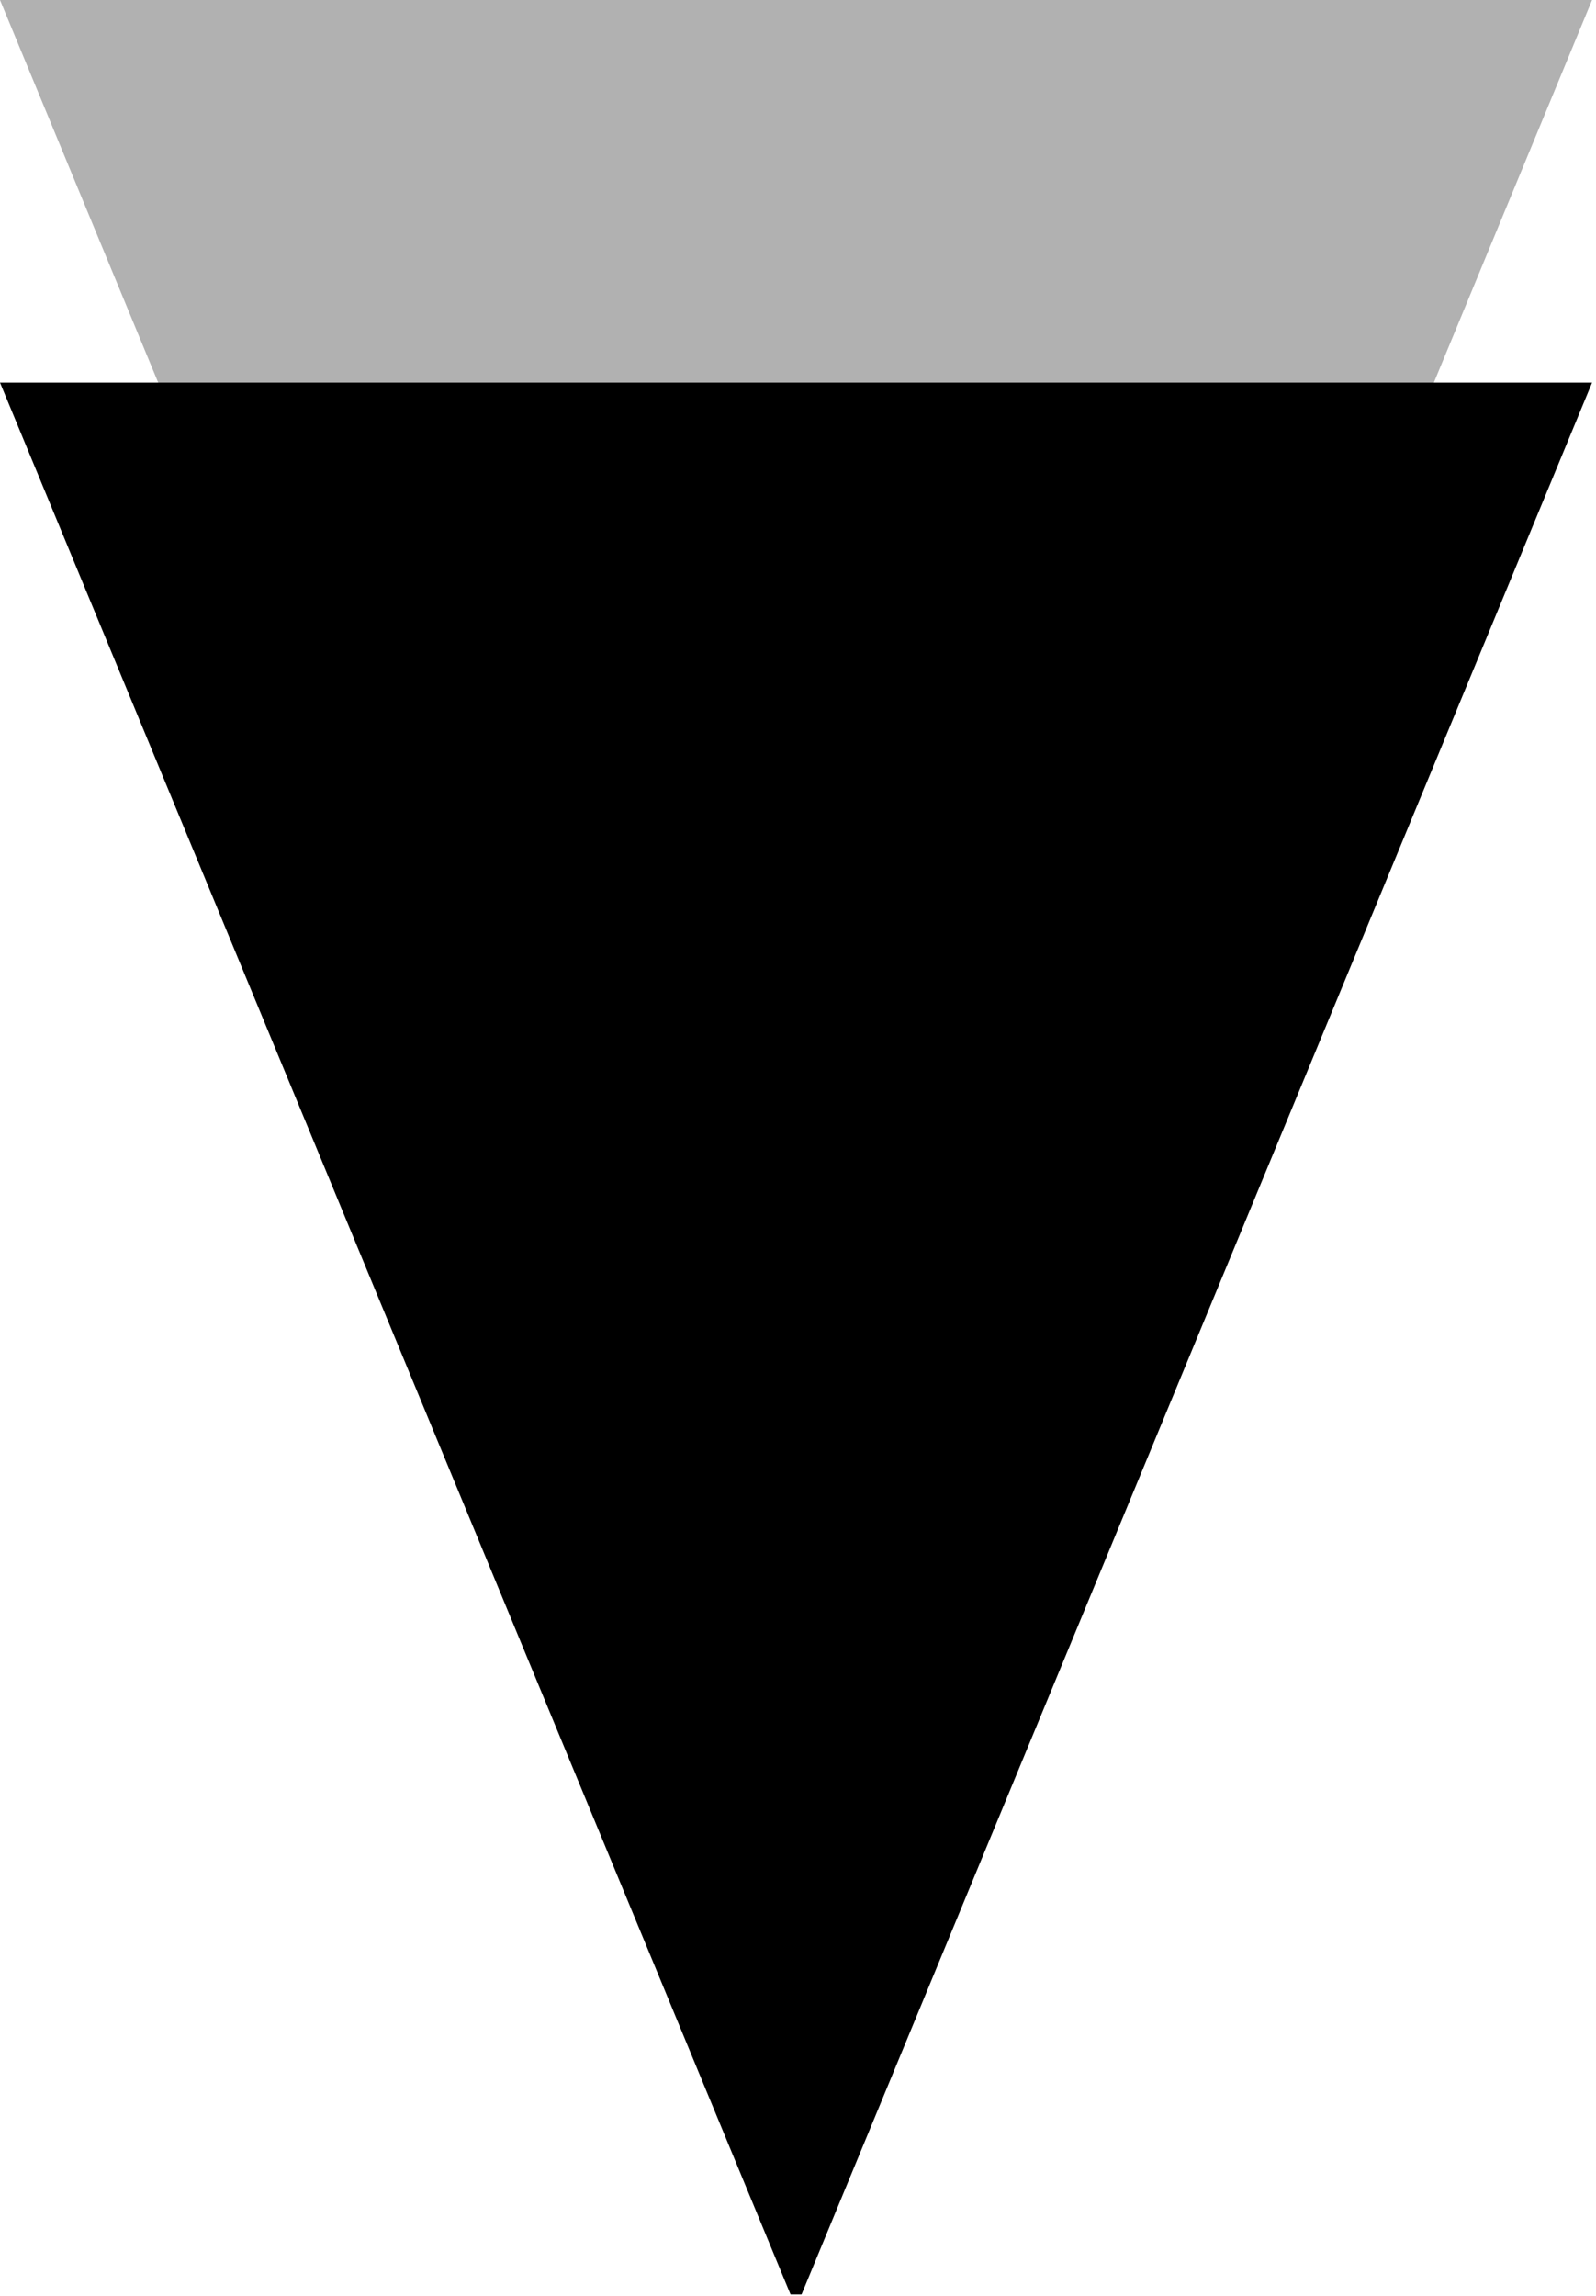
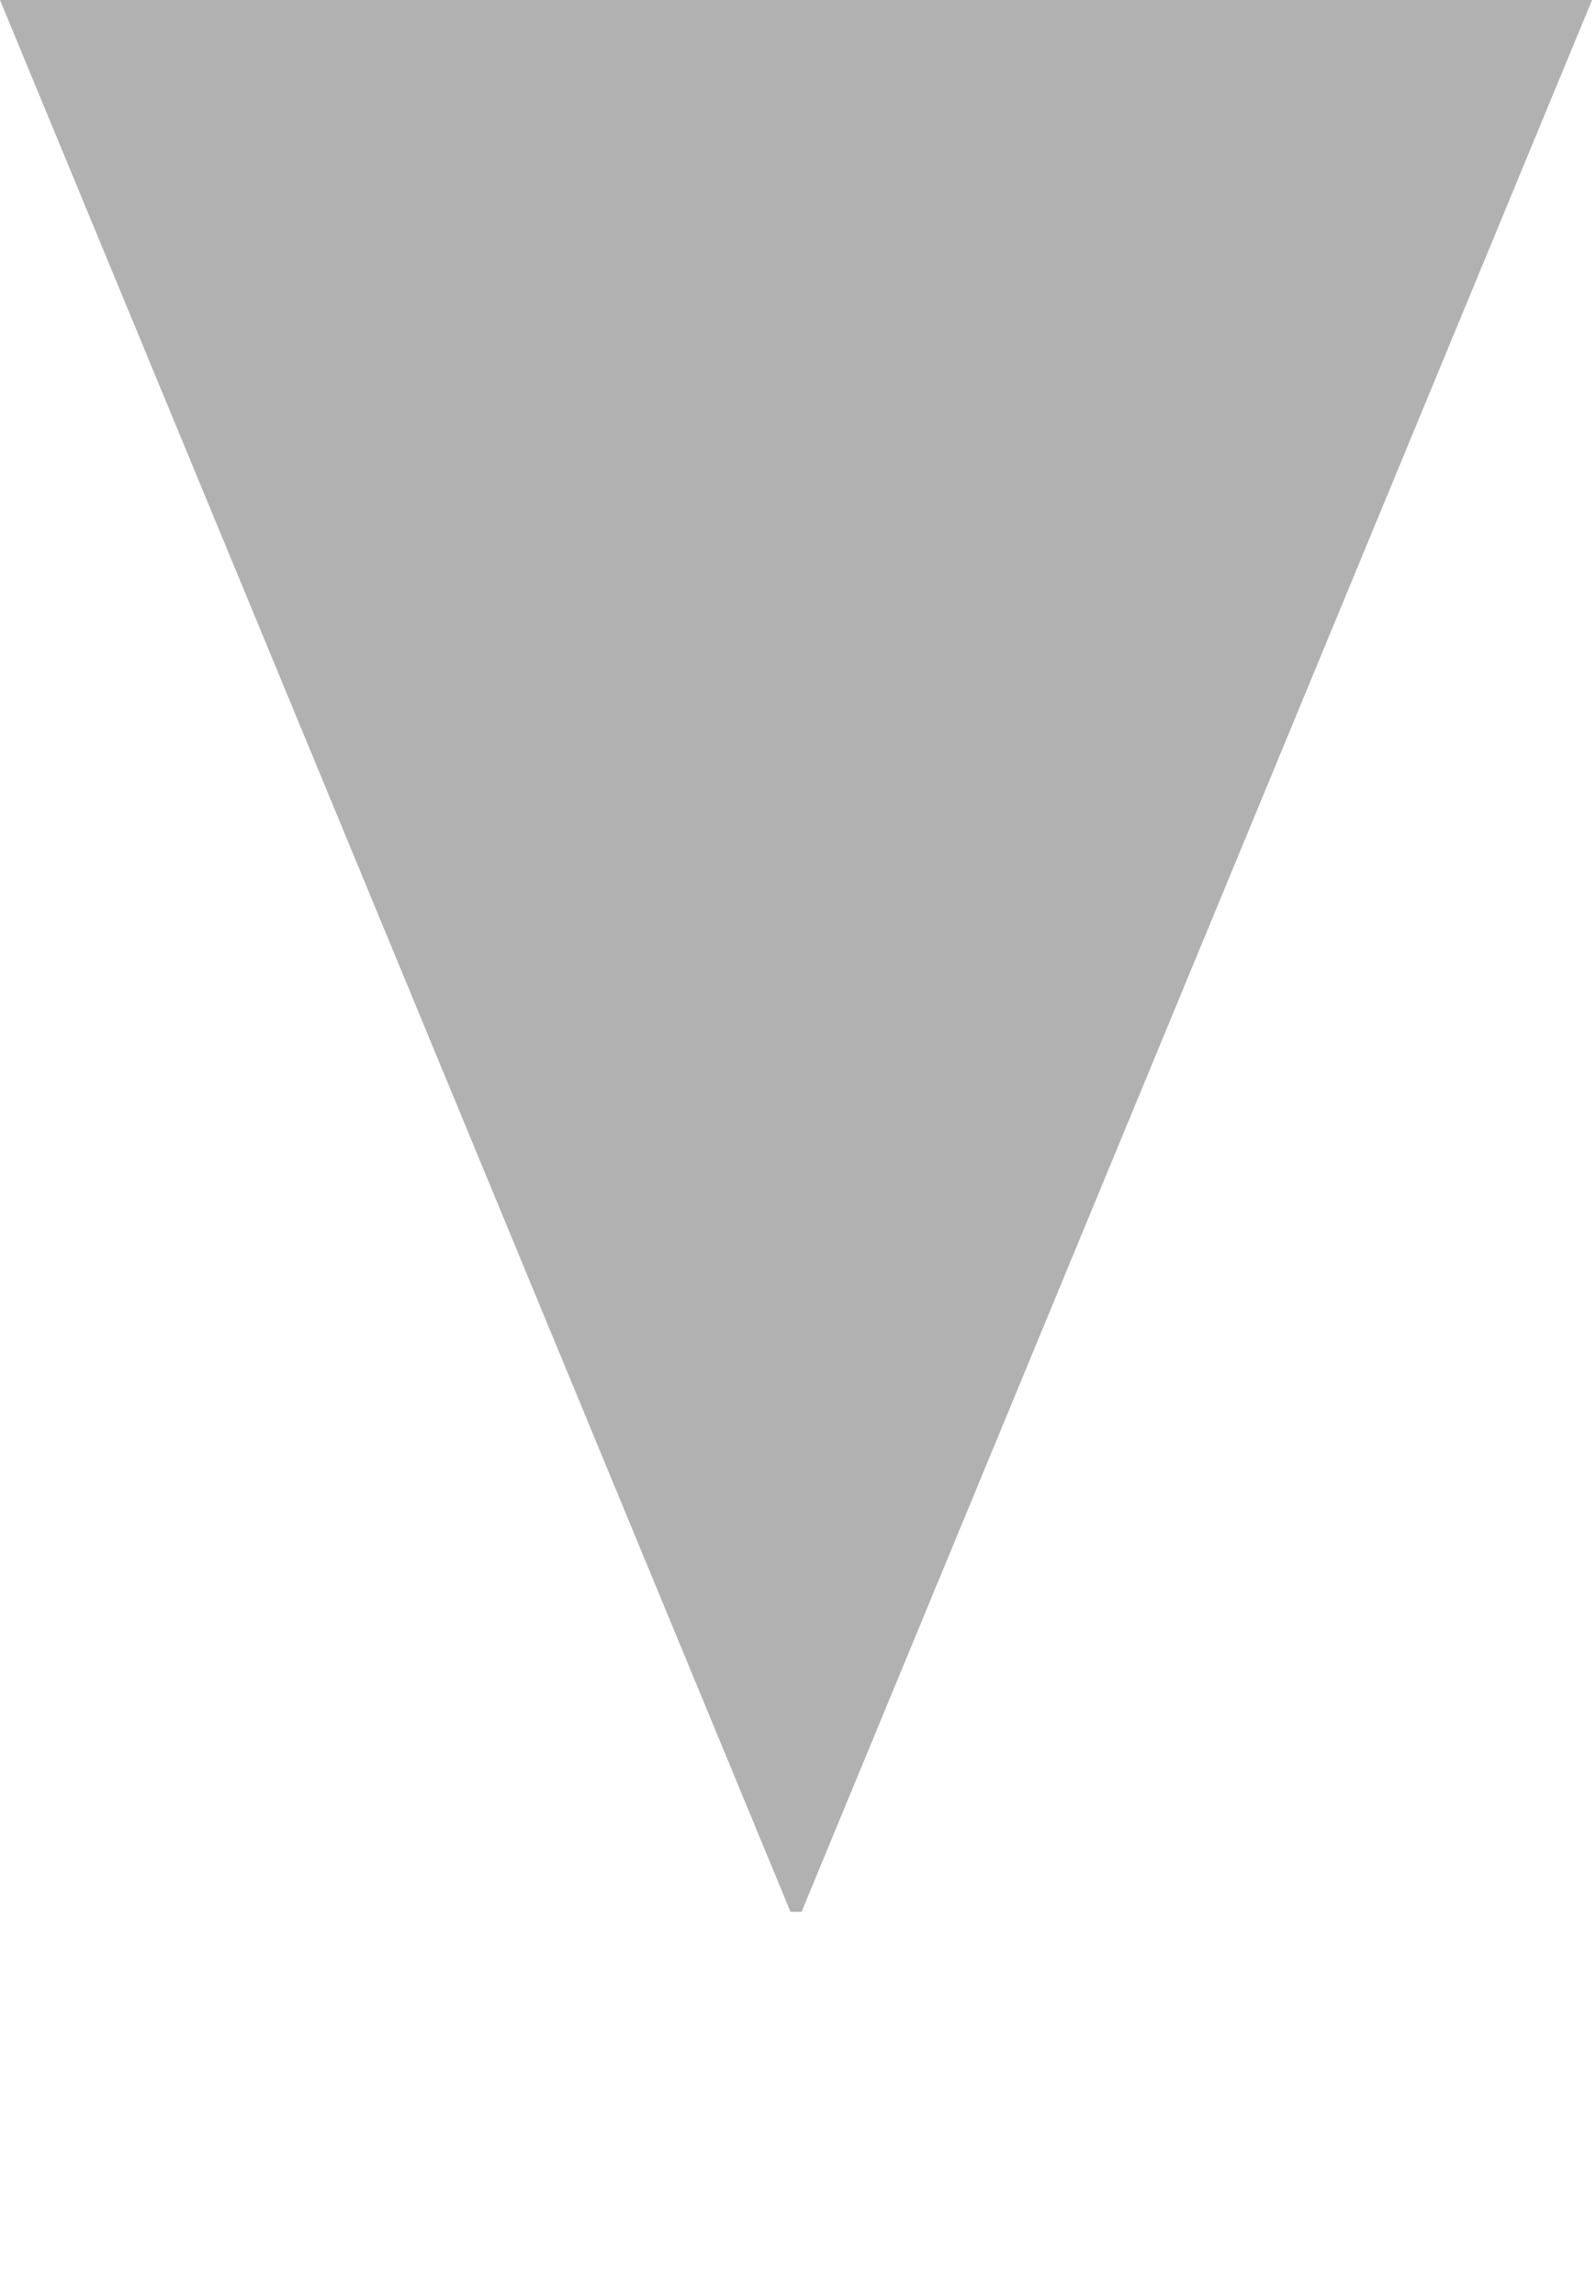
<svg xmlns="http://www.w3.org/2000/svg" width="356" height="512">
-   <path d="M176.333 511.727L0 85.333h355.123L178.79 511.727z" />
  <path opacity=".307" d="M176.333 426.394L0 0h355.123L178.79 426.394z" />
</svg>